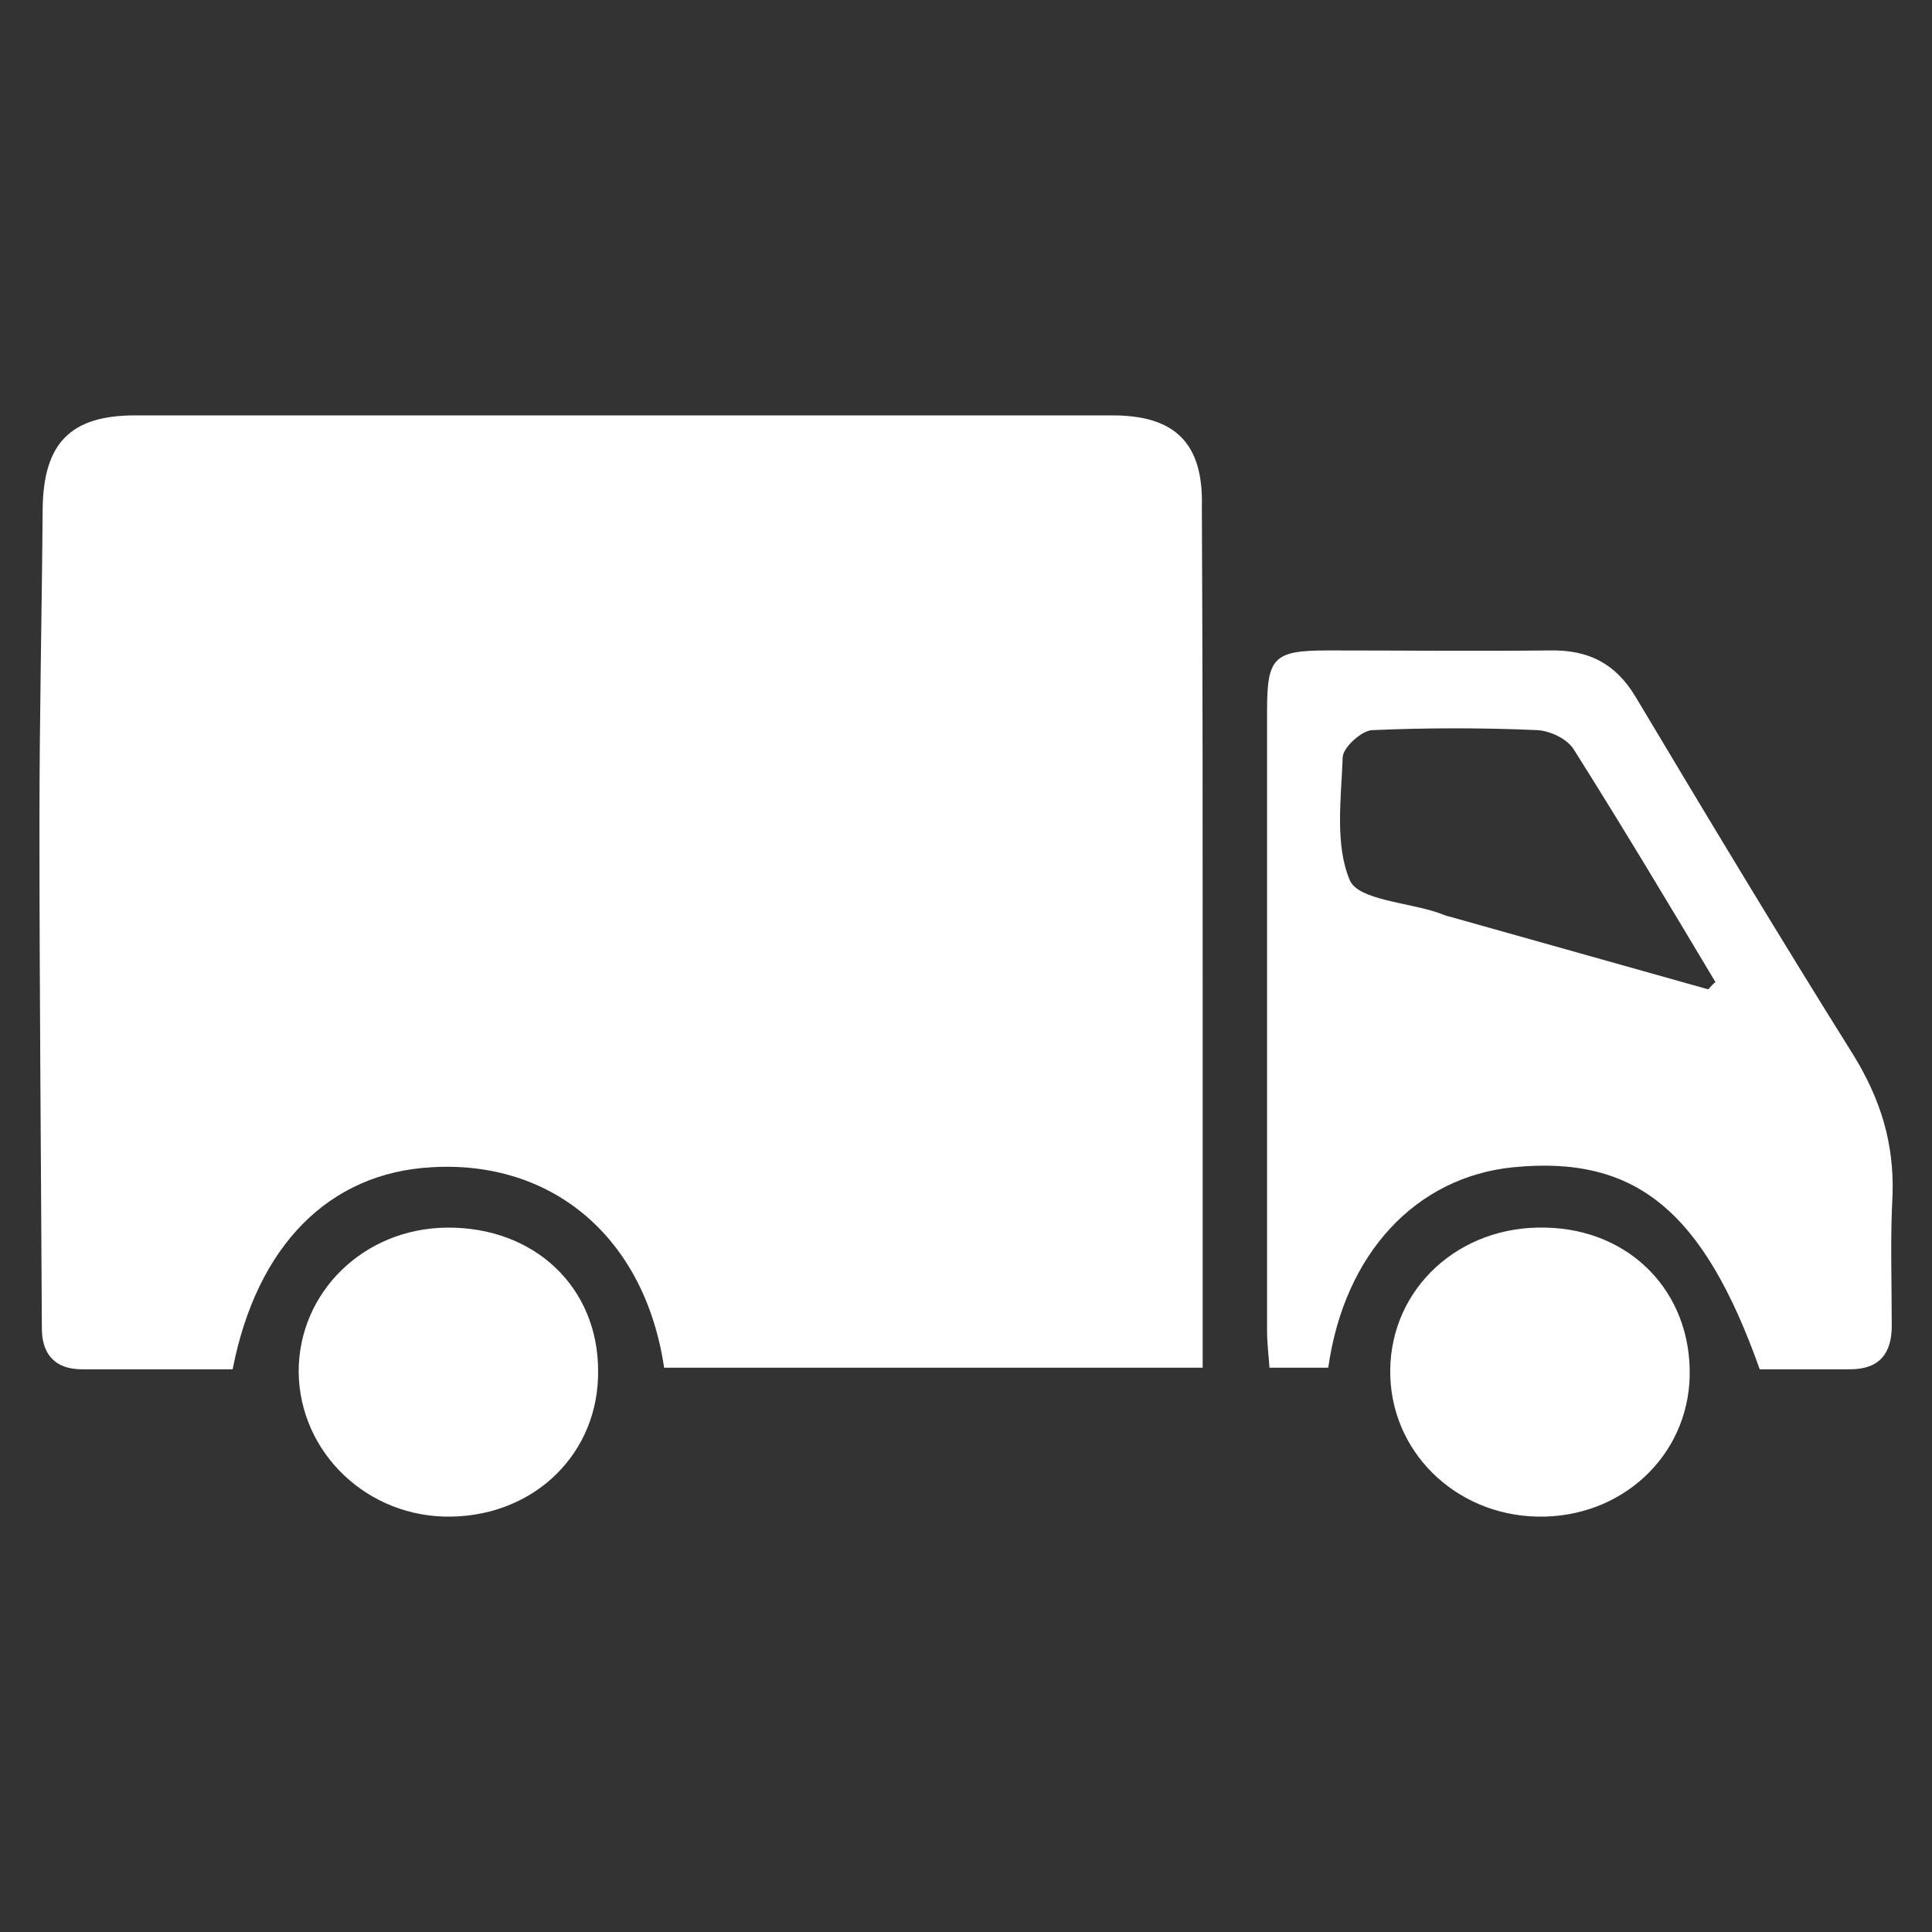
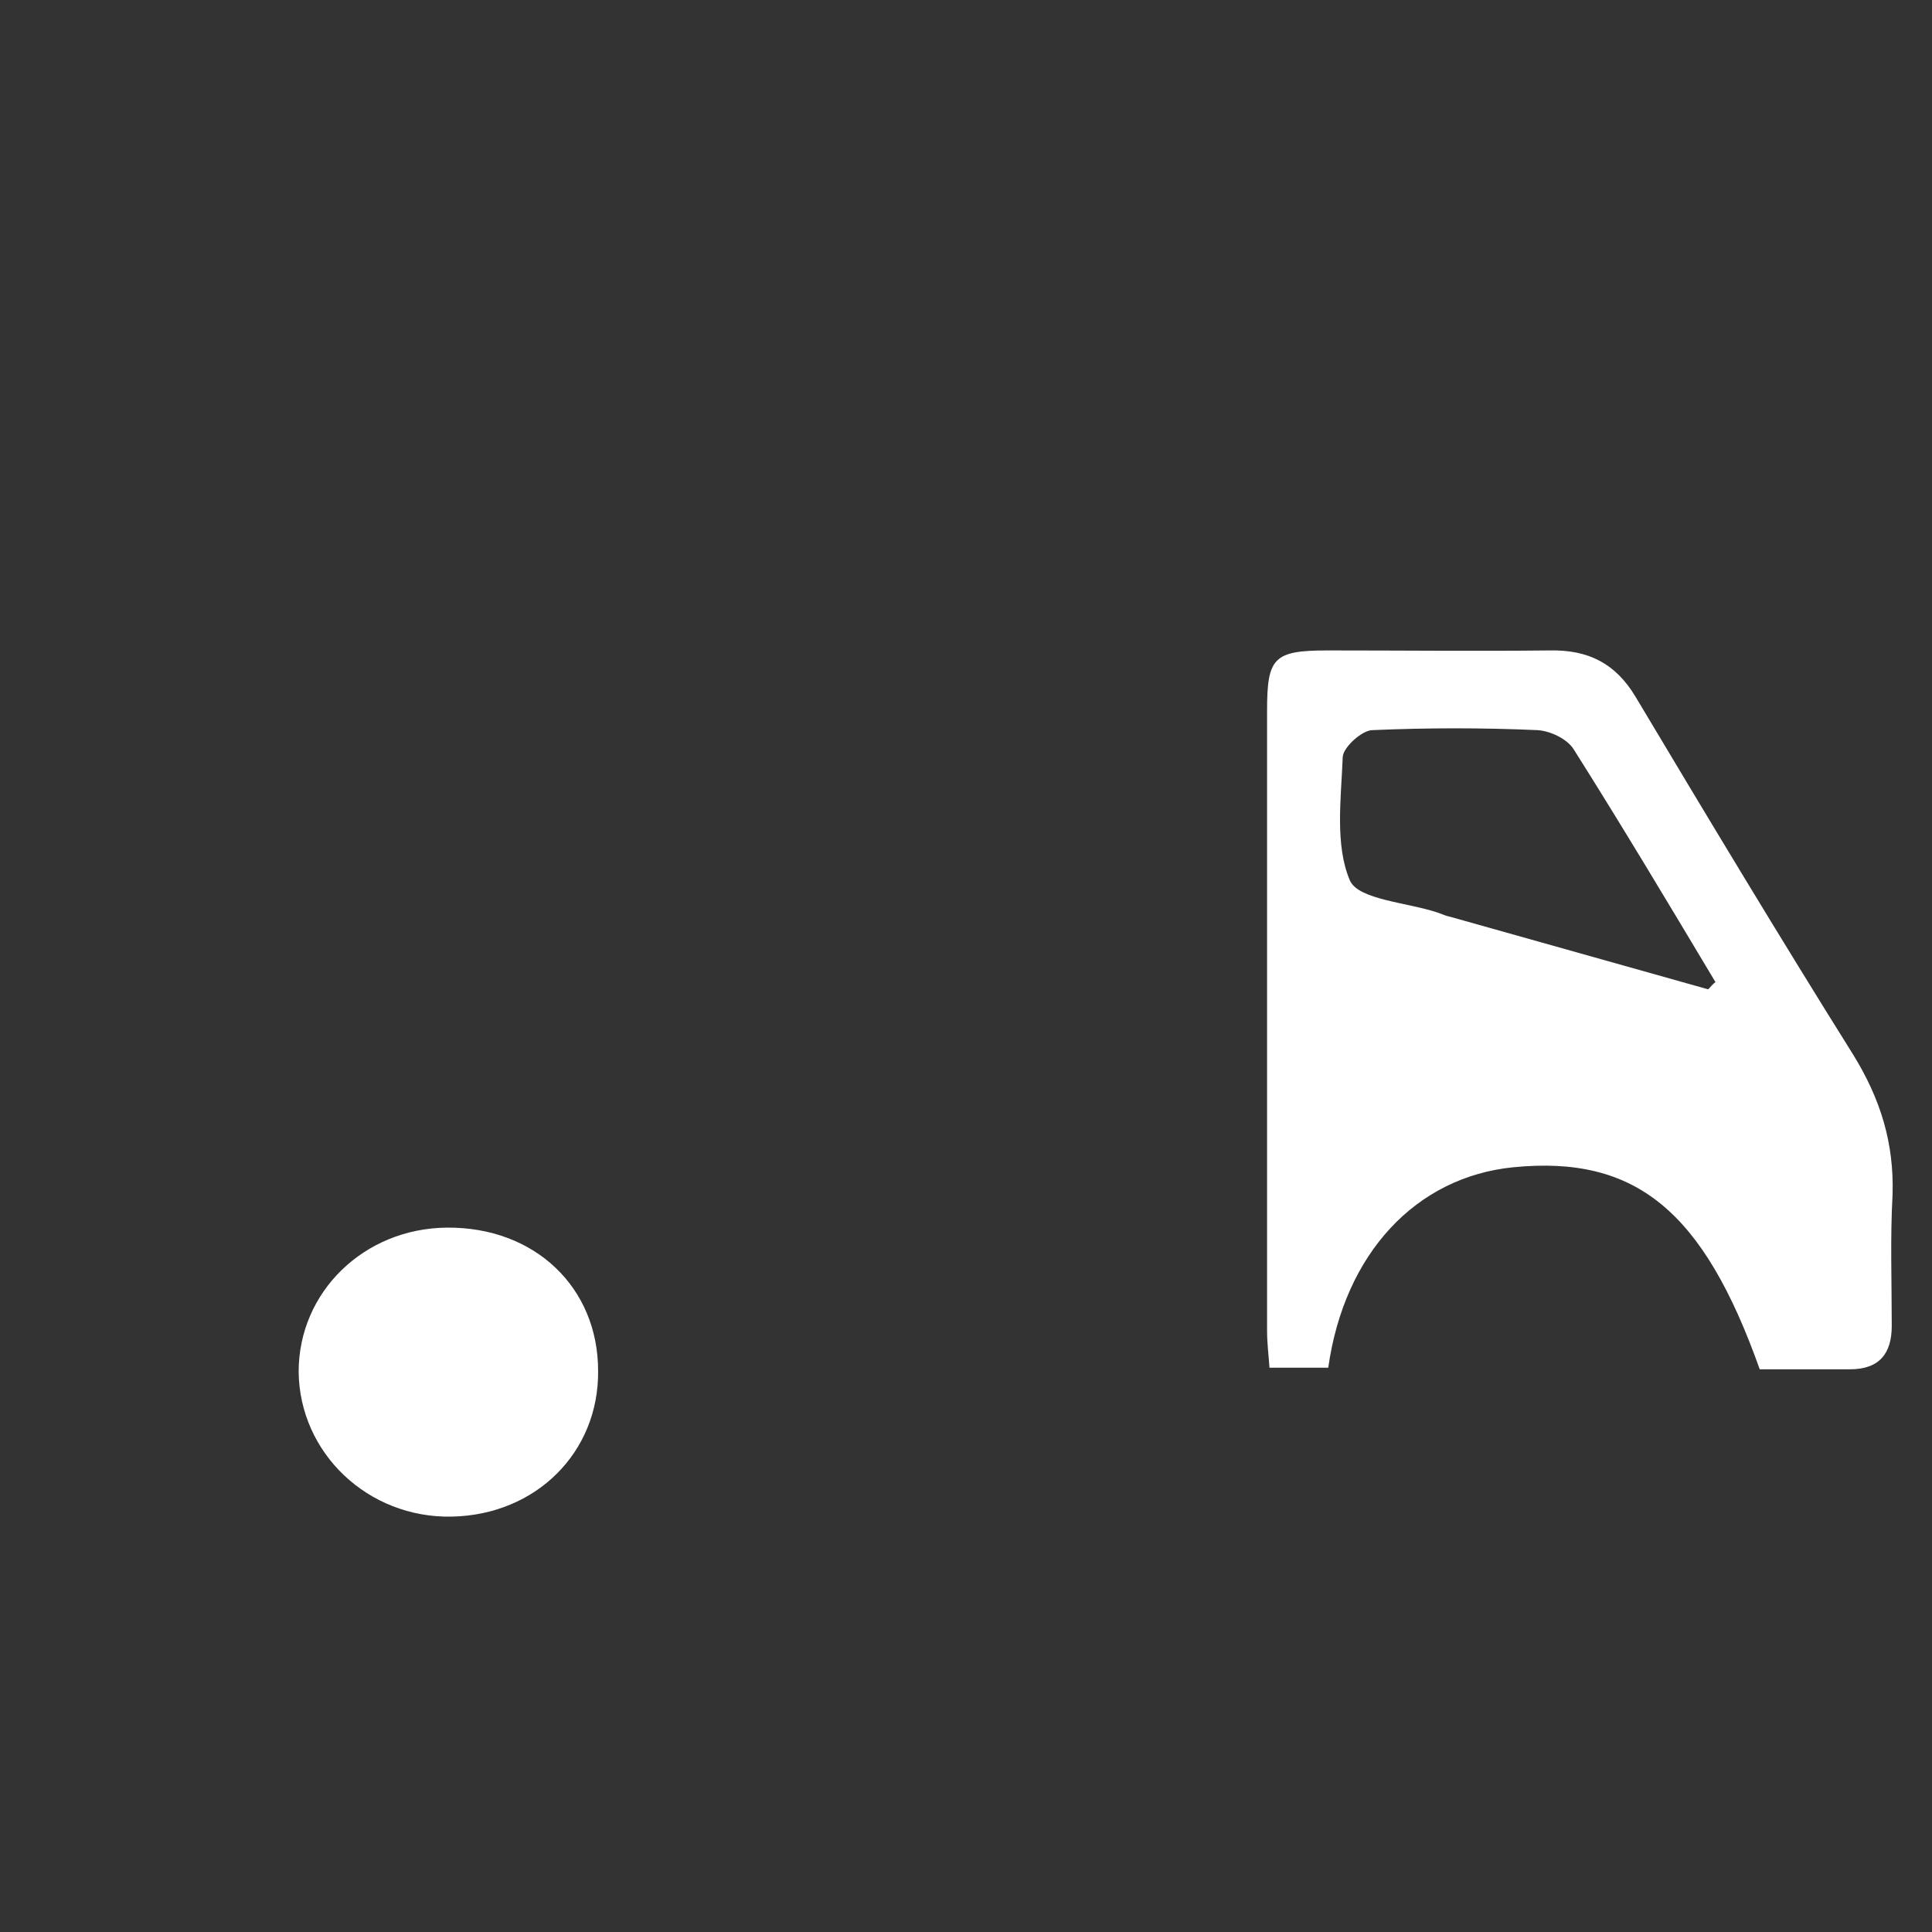
<svg xmlns="http://www.w3.org/2000/svg" version="1.1" fill="#FFFFFF" id="Calque_1" x="0px" y="0px" viewBox="0 0 24 24" style="enable-background:new 0 0 24 24;" xml:space="preserve">
  <rect x="0" y="0" width="24" height="24" fill="#333333" stroke="none" />
-   <path d="M13.82,5.16c-4.05,0-8.09,0-12.14,0c-0.8,0-1.14,0.34-1.15,1.16c-0.01,1.3-0.04,2.6-0.04,3.9c0,2.09,0.02,4.19,0.03,6.28  c0,0.32,0.16,0.51,0.5,0.51c0.63,0,1.26,0,1.87,0c0.3-1.54,1.2-2.44,2.47-2.51c1.5-0.09,2.65,0.87,2.89,2.49c2.2,0,4.39,0,6.69,0  c0-0.22,0-0.4,0-0.57c0-1.39,0-2.78,0-4.17c0-1.99,0-3.97-0.01-5.96C14.95,5.5,14.59,5.16,13.82,5.16z" />
  <path d="M23.02,13.1c-0.92-1.47-1.81-2.95-2.7-4.44c-0.25-0.42-0.59-0.59-1.07-0.58c-0.92,0.01-1.84,0-2.76,0  c-0.67,0-0.75,0.09-0.75,0.75c0,2.57,0,5.13,0,7.7c0,0.16,0.02,0.31,0.03,0.46c0.26,0,0.48,0,0.73,0c0.2-1.42,1.09-2.37,2.3-2.49  c1.52-0.15,2.36,0.54,3.06,2.51c0.37,0,0.75,0,1.12,0c0.37,0,0.52-0.2,0.52-0.54c0-0.54-0.02-1.09,0.01-1.63  C23.53,14.2,23.36,13.65,23.02,13.1z M21.22,12.29c-1.07-0.3-2.13-0.6-3.2-0.9c-0.05-0.01-0.1-0.03-0.15-0.05  c-0.38-0.13-0.99-0.16-1.1-0.4c-0.19-0.44-0.11-1.02-0.09-1.54c0.01-0.12,0.24-0.33,0.37-0.33c0.68-0.03,1.37-0.03,2.05,0  c0.16,0.01,0.37,0.11,0.45,0.24c0.6,0.95,1.18,1.92,1.76,2.89C21.28,12.22,21.25,12.26,21.22,12.29z" />
-   <path d="M19.2,15.25c-1.07-0.03-1.92,0.75-1.93,1.77c-0.01,1,0.8,1.8,1.83,1.82c1.04,0.02,1.87-0.75,1.89-1.75  C21.01,16.05,20.25,15.27,19.2,15.25z" />
  <path d="M5.55,15.25c-1.03,0.01-1.84,0.8-1.84,1.79c0.01,1.01,0.86,1.82,1.9,1.8c1.05-0.02,1.83-0.8,1.82-1.81  C7.43,15.99,6.64,15.24,5.55,15.25z" />
</svg>